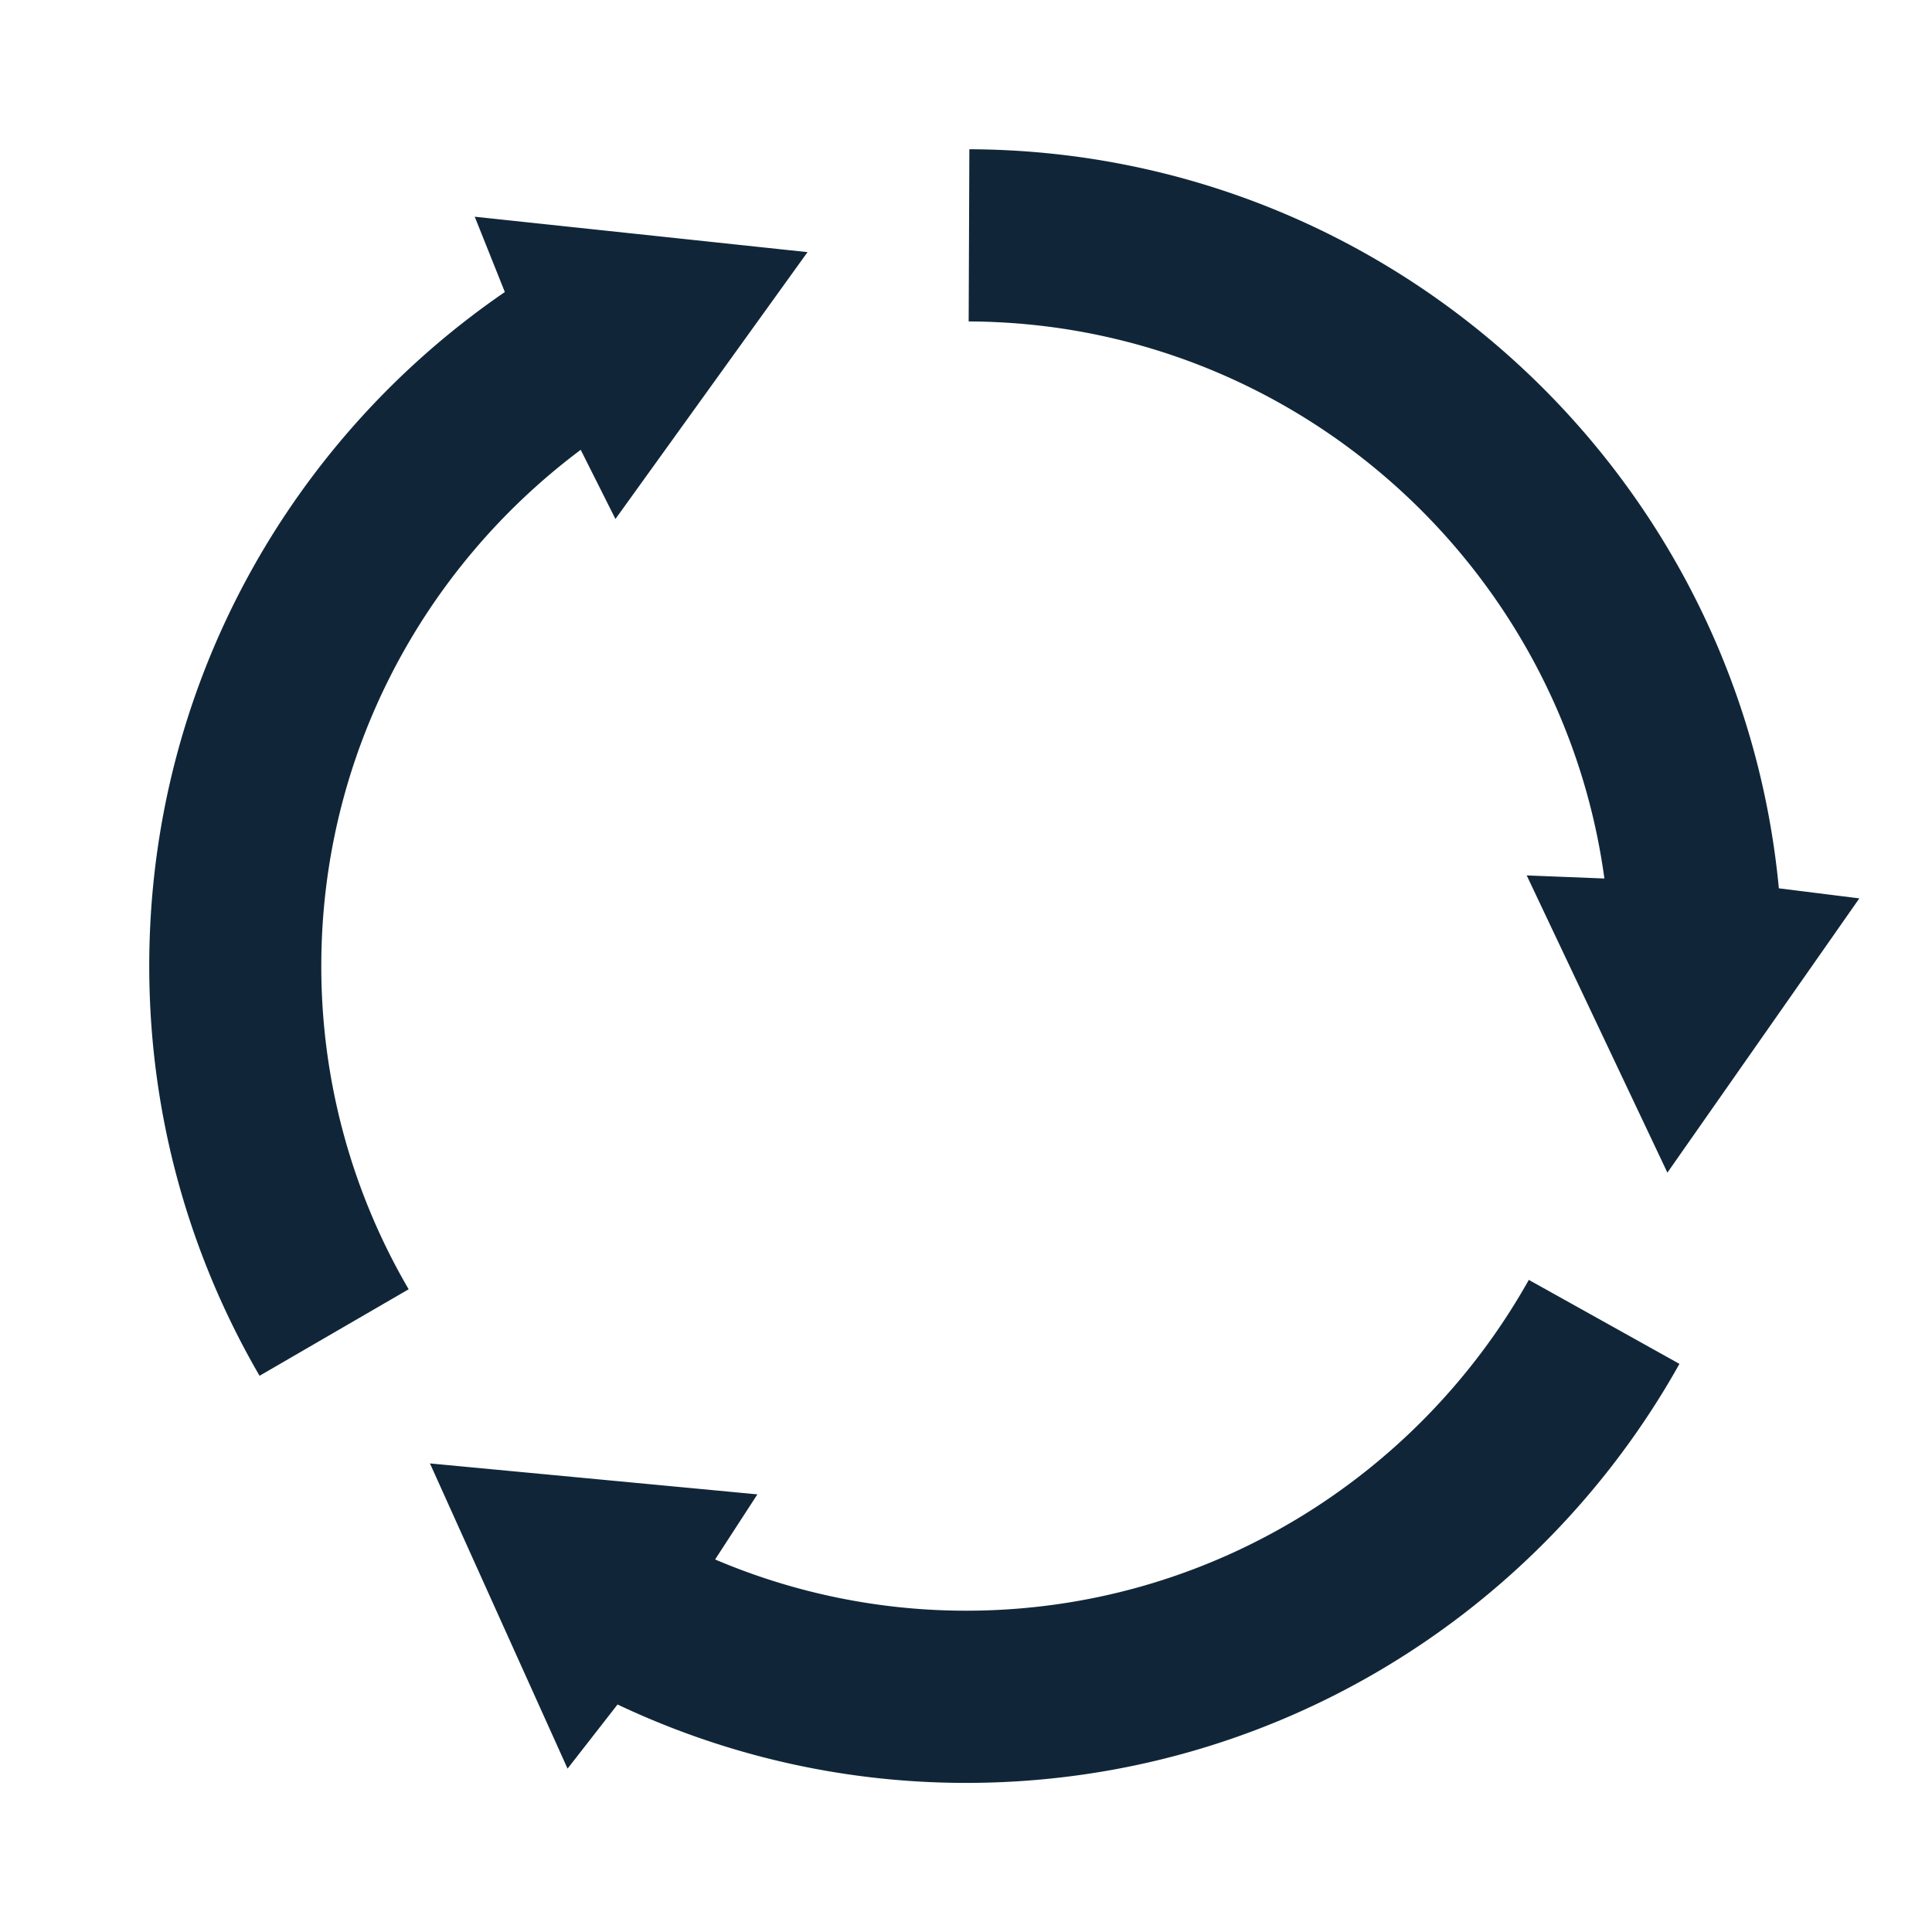
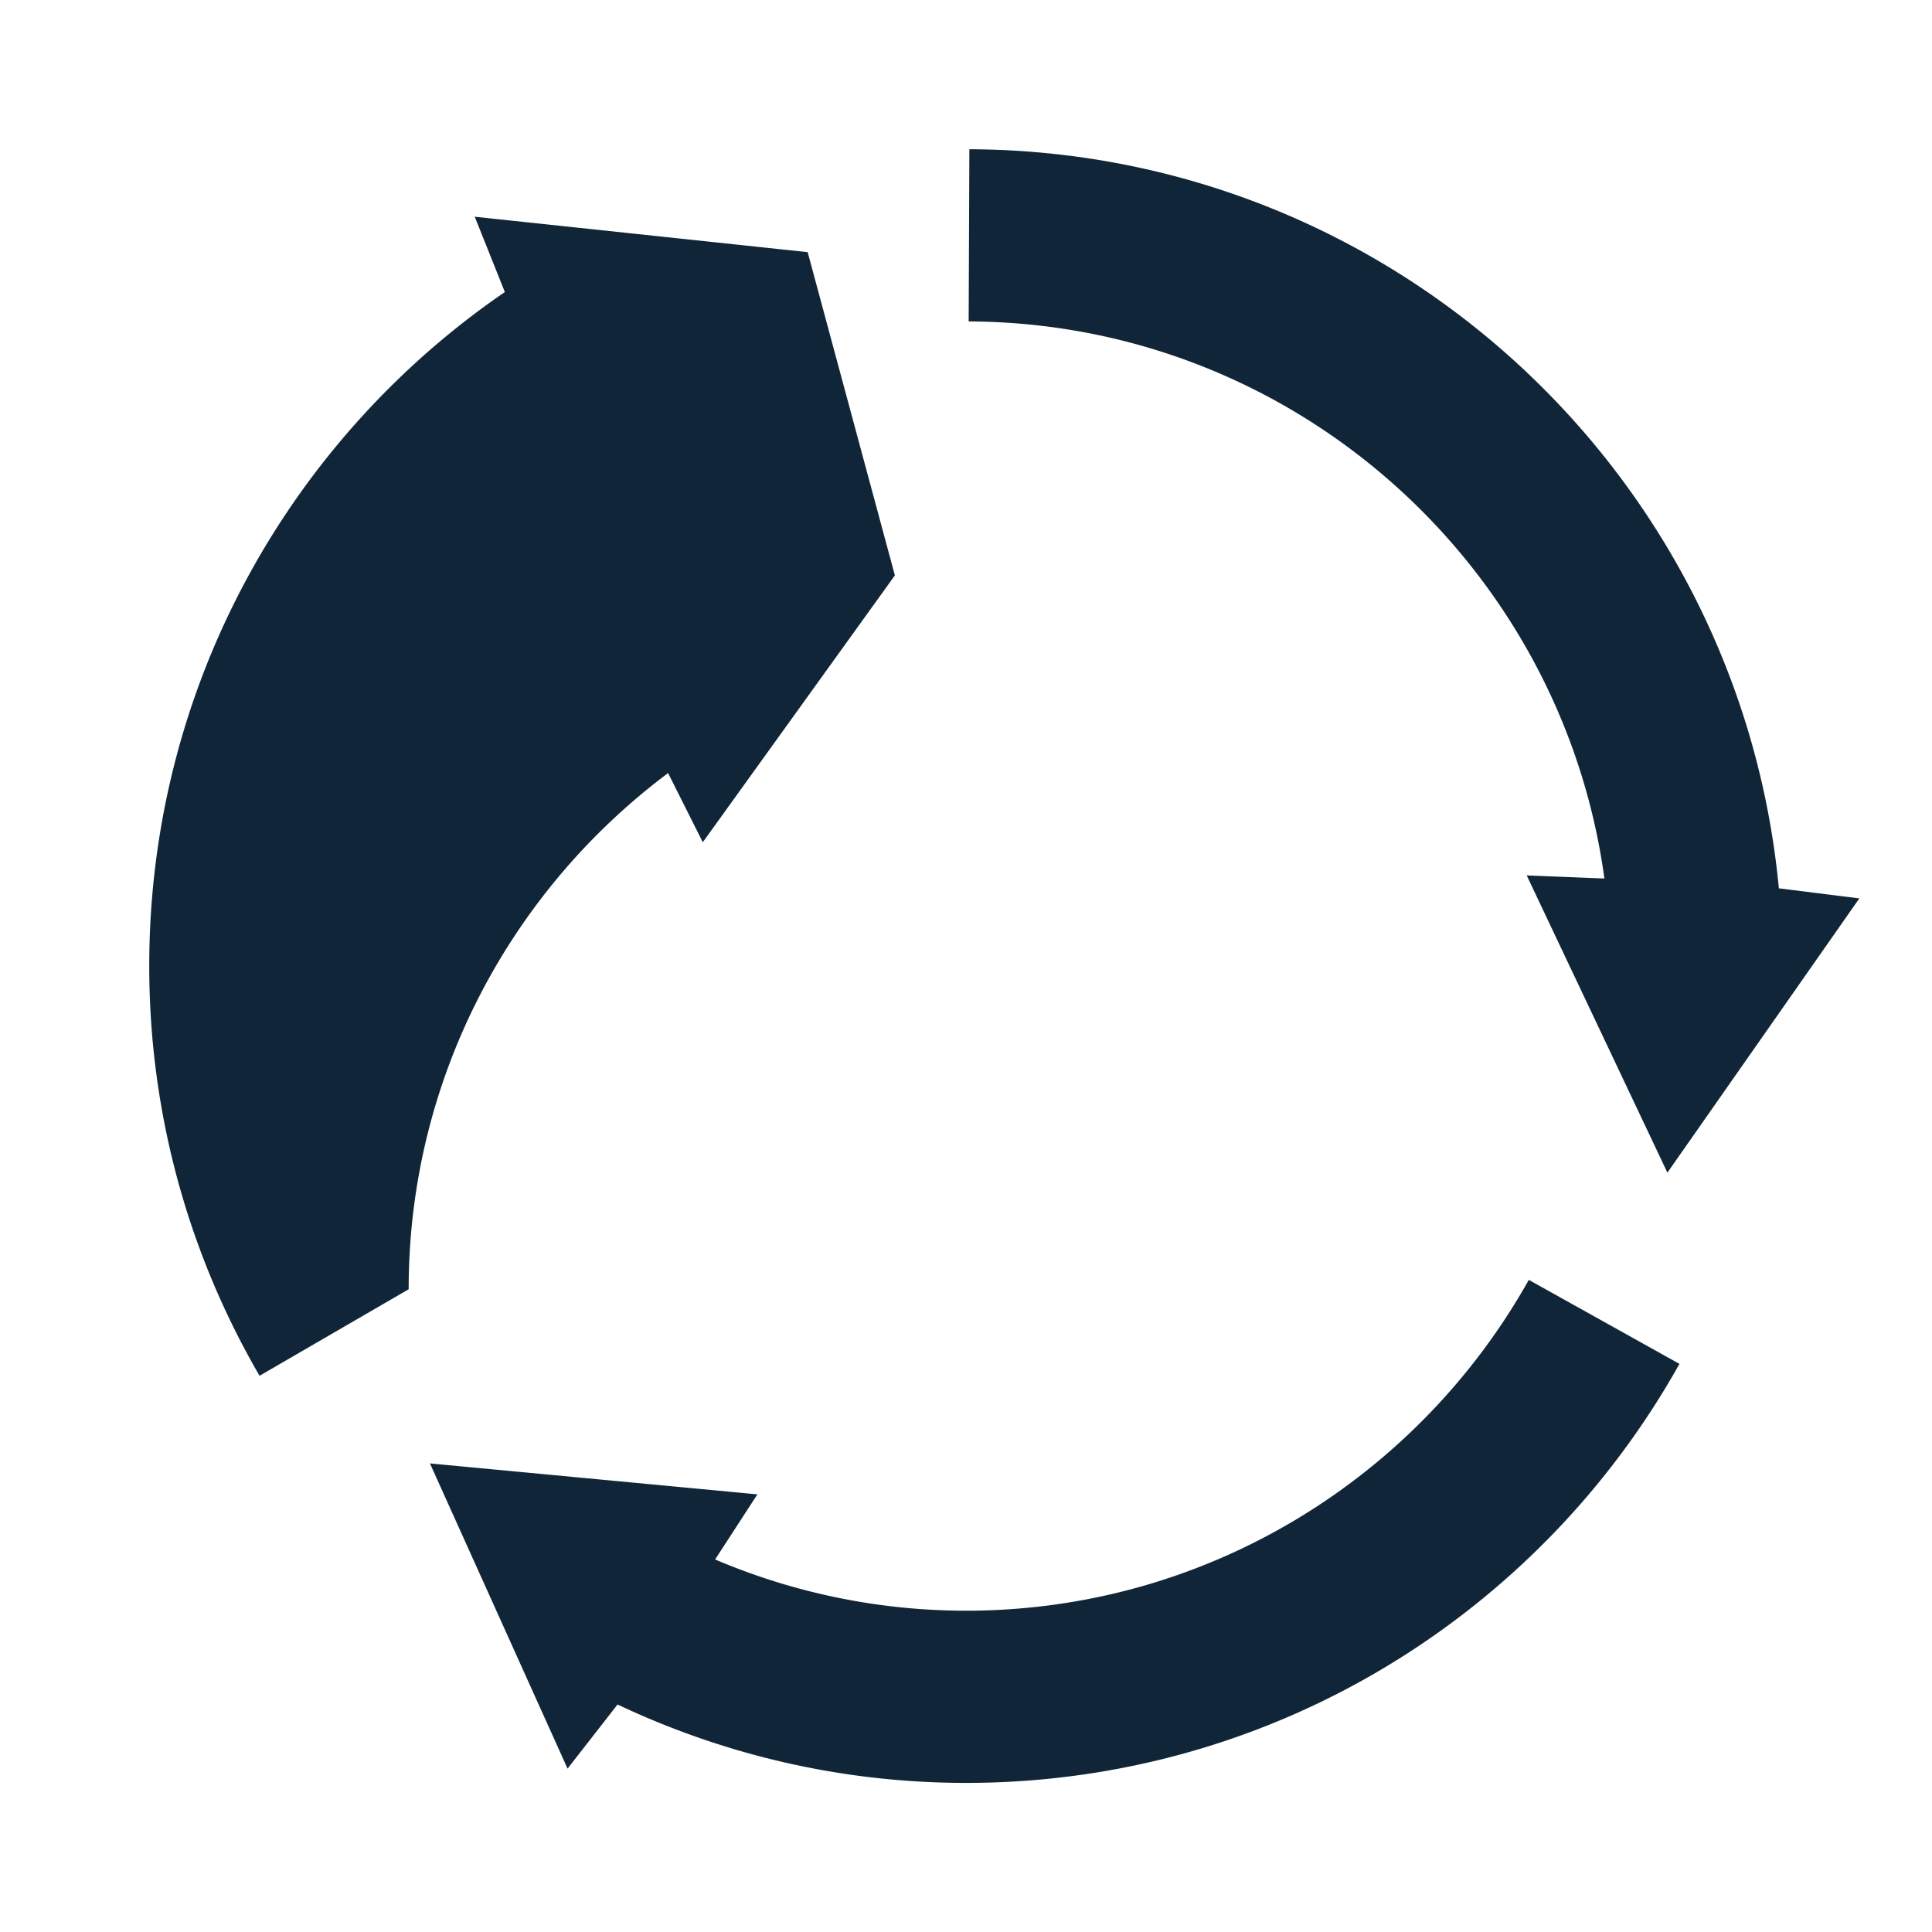
<svg xmlns="http://www.w3.org/2000/svg" viewBox="0 0 138 138">
-   <path d="m57.69 18.01-23.78-2.53 2.15 5.38C20.73 31.37 10.66 49.01 10.66 69c0 10.67 2.88 20.67 7.88 29.27l10.65-6.18A45.701 45.701 0 0 1 22.95 69c0-15.08 7.3-28.47 18.53-36.87l2.48 4.94 13.72-19.06Zm69.37 45.43c-2.8-29.53-27.58-52.66-57.82-52.78l-.05 12.3c23.18.09 42.36 17.41 45.41 39.79l-5.55-.22 10.05 21.23 13.71-19.59-5.76-.72ZM109.2 91.42c-7.89 14.08-22.95 23.63-40.2 23.63a45.73 45.73 0 0 1-17.92-3.66l3.02-4.65-23.39-2.21 9.83 21.8 3.57-4.58c7.55 3.57 15.98 5.6 24.89 5.6 21.91 0 40.98-12.08 50.96-29.93l-10.76-6Z" style="fill:#102638" />
+   <path d="m57.69 18.01-23.78-2.53 2.15 5.38C20.73 31.37 10.66 49.01 10.66 69c0 10.67 2.88 20.67 7.88 29.27l10.65-6.18c0-15.08 7.3-28.47 18.53-36.87l2.48 4.94 13.72-19.06Zm69.37 45.43c-2.8-29.53-27.58-52.66-57.82-52.78l-.05 12.3c23.18.09 42.36 17.41 45.41 39.79l-5.55-.22 10.05 21.23 13.71-19.59-5.76-.72ZM109.2 91.42c-7.89 14.08-22.95 23.63-40.2 23.63a45.73 45.73 0 0 1-17.92-3.66l3.02-4.65-23.39-2.21 9.83 21.8 3.57-4.58c7.55 3.57 15.98 5.6 24.89 5.6 21.91 0 40.98-12.08 50.96-29.93l-10.76-6Z" style="fill:#102638" />
</svg>